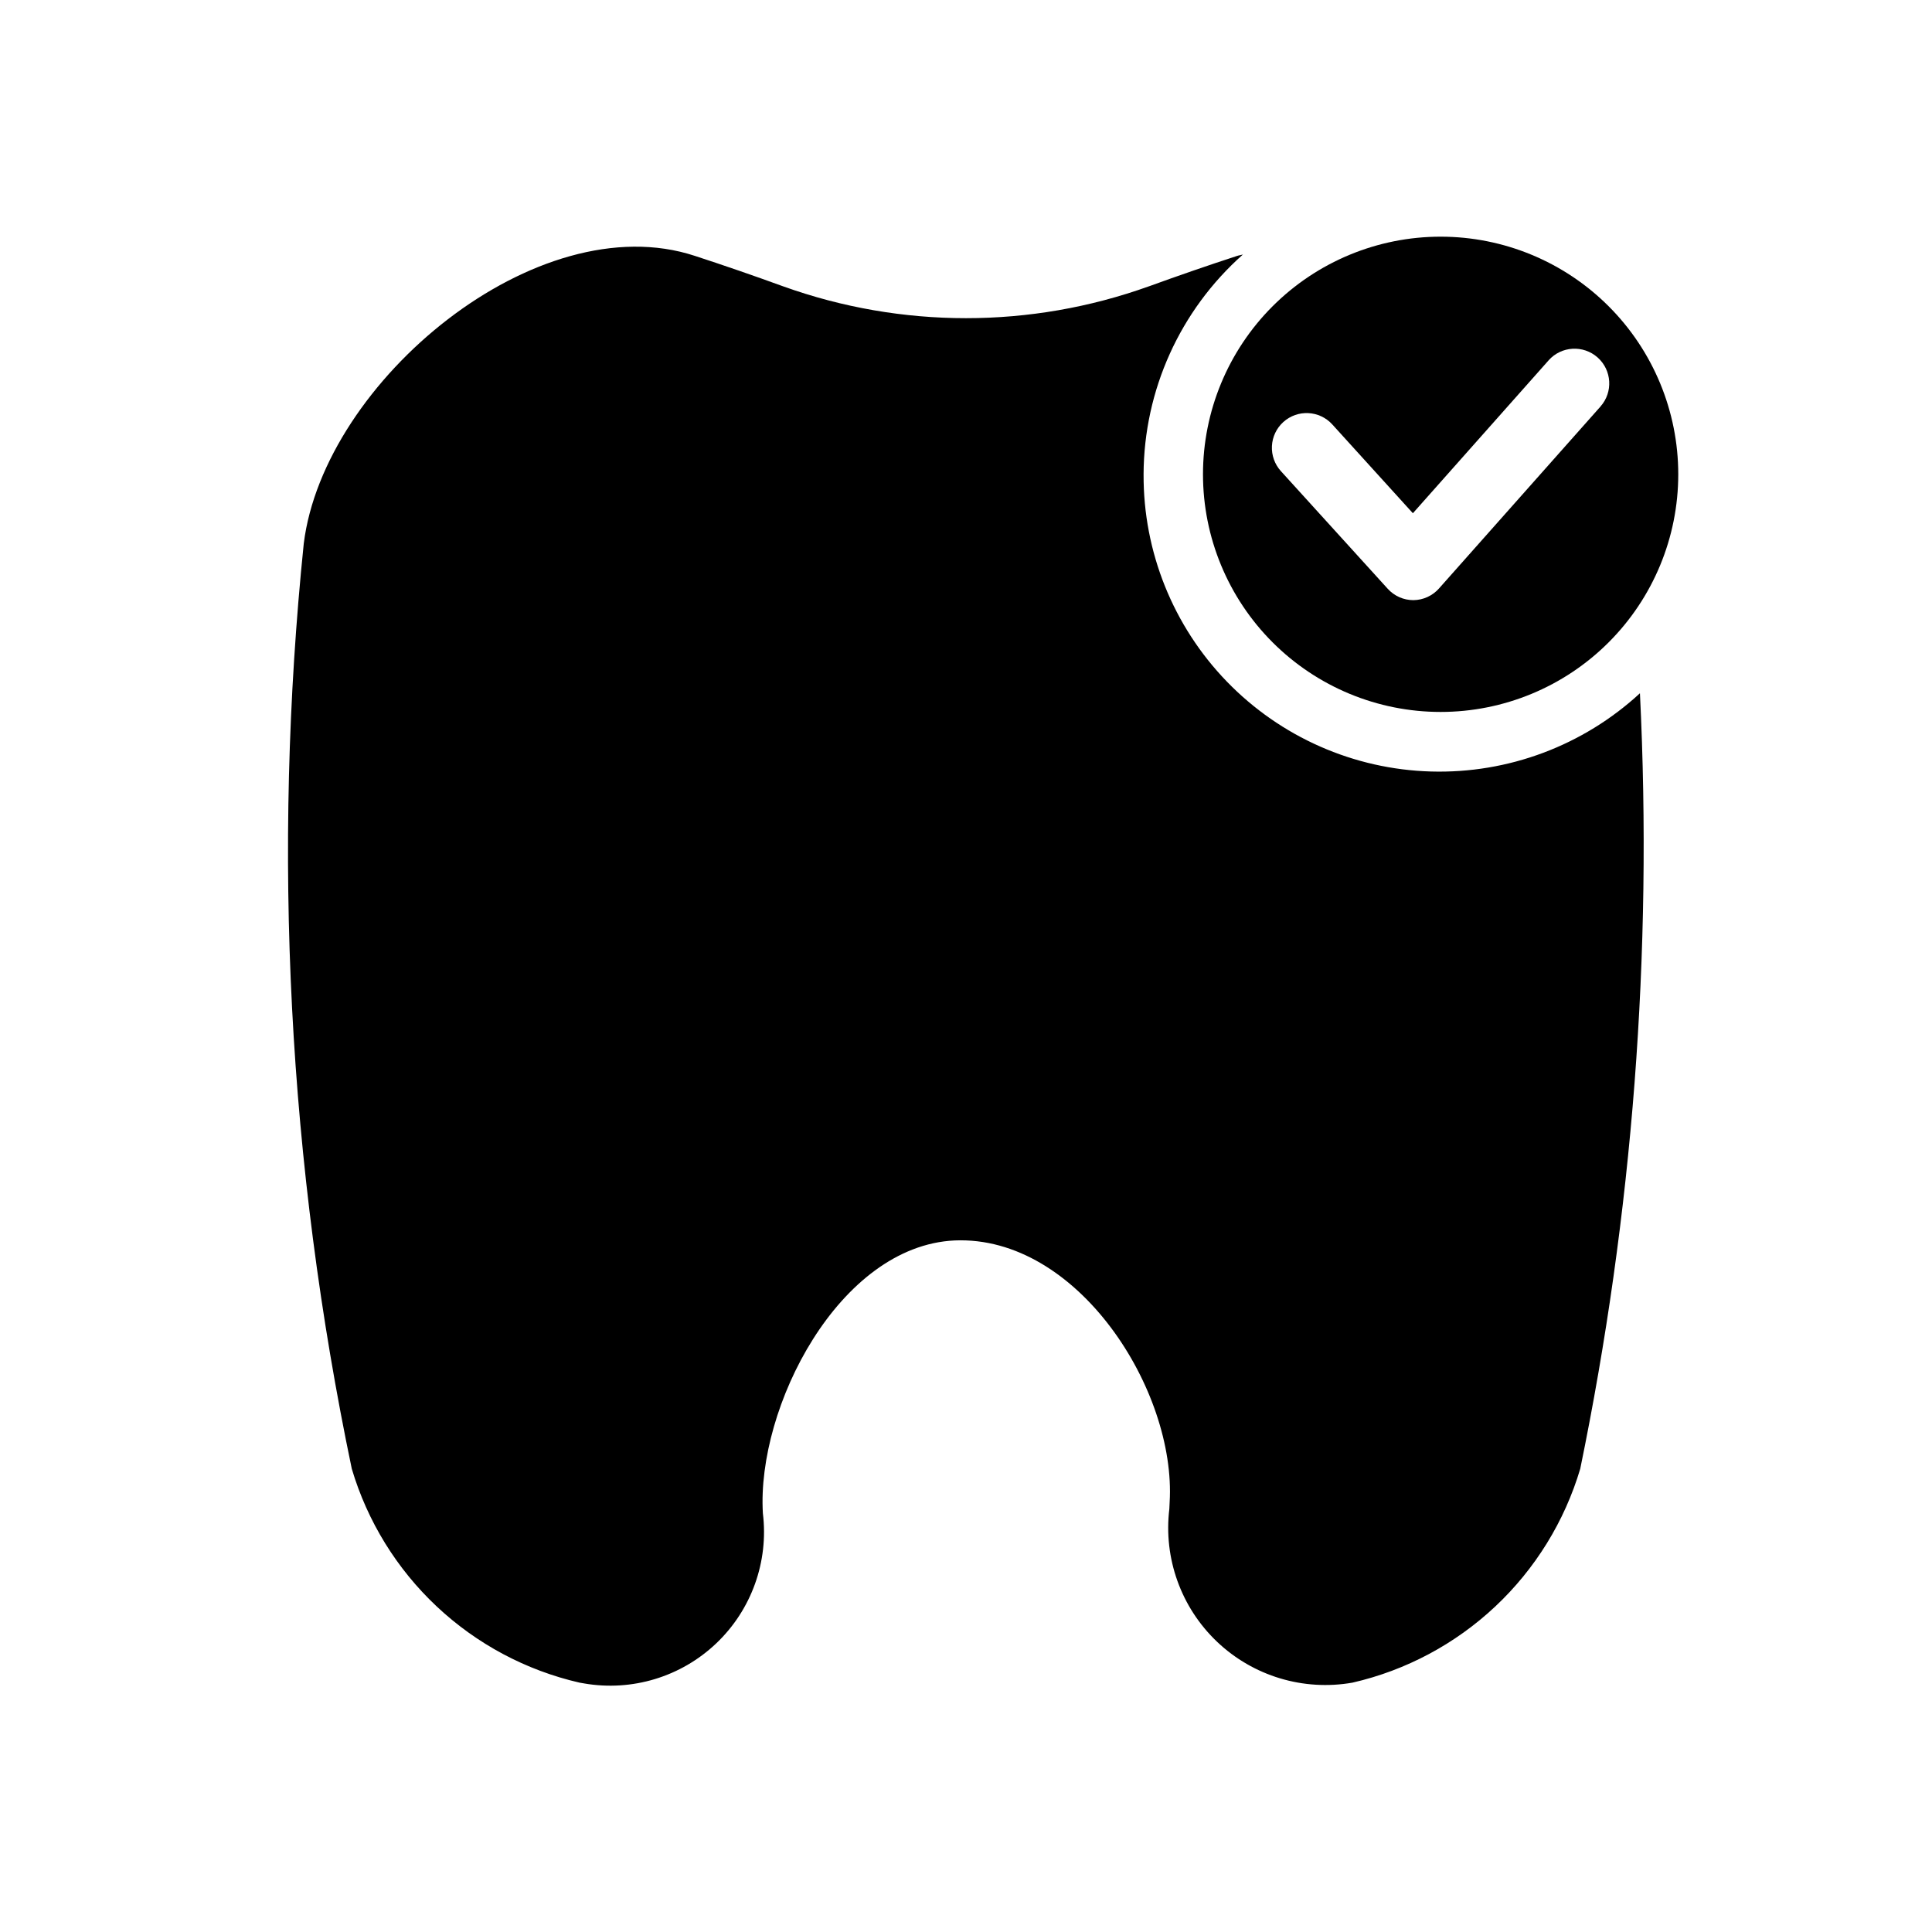
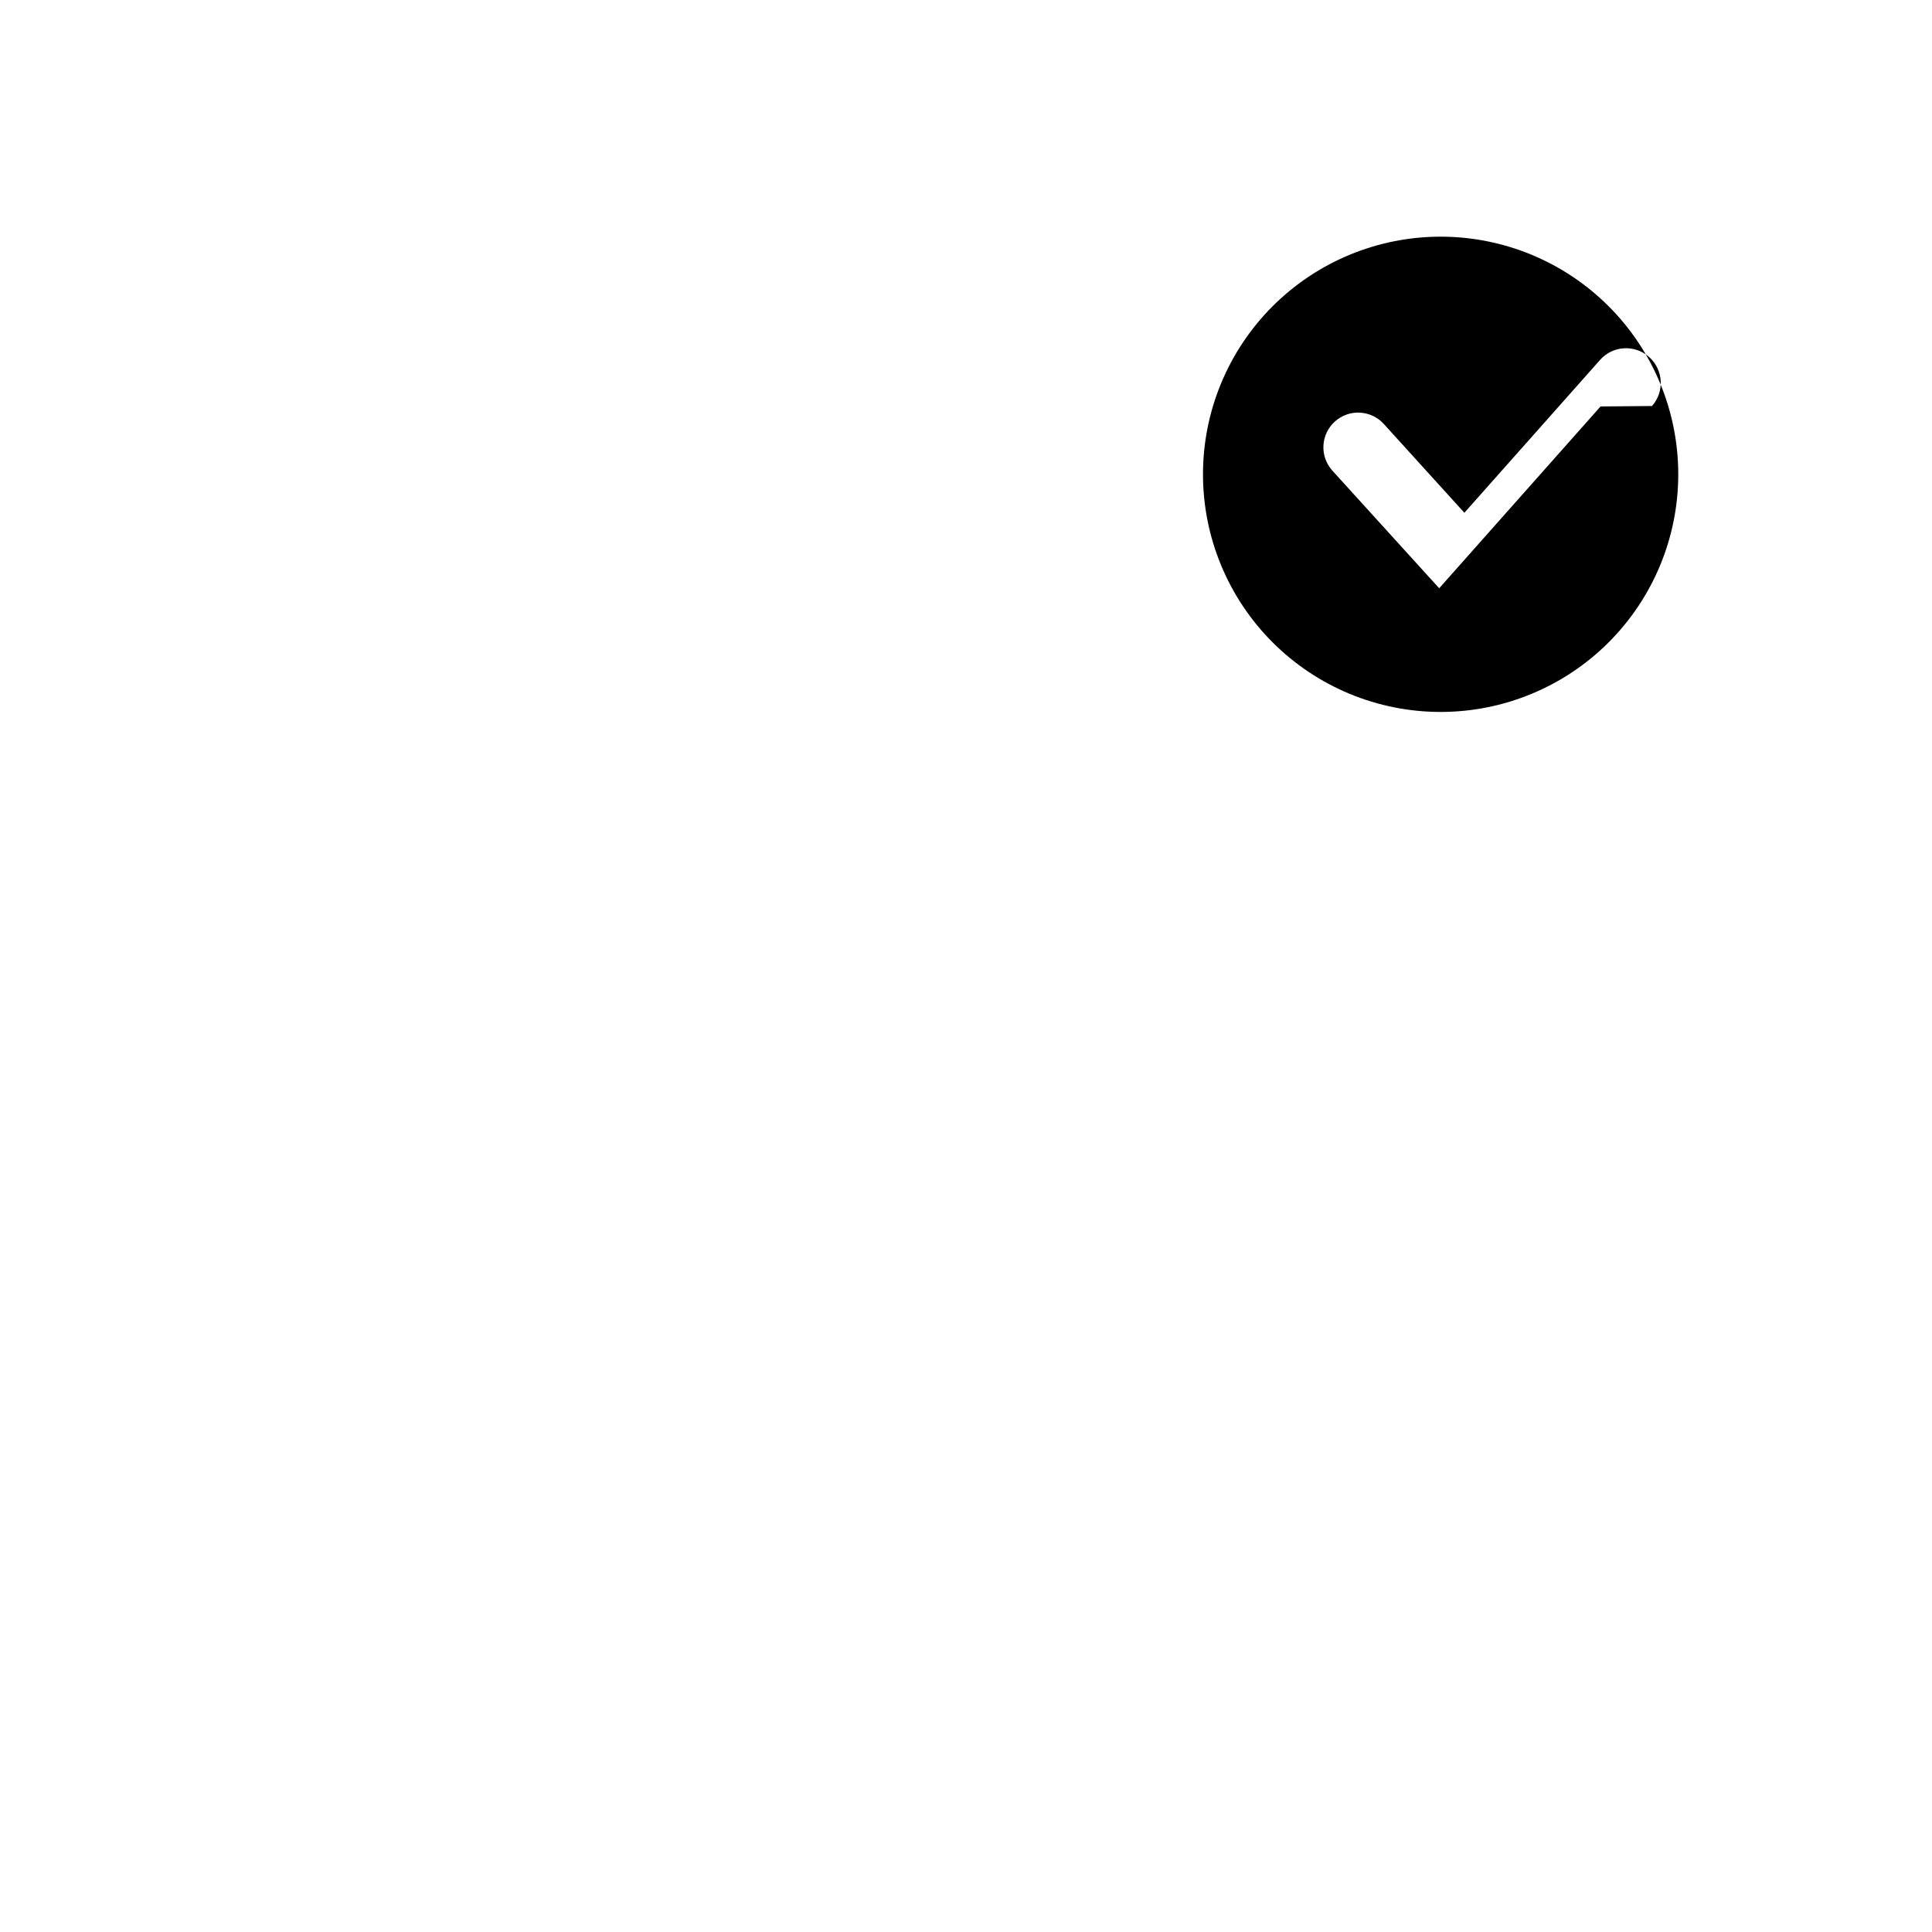
<svg xmlns="http://www.w3.org/2000/svg" fill="#000000" width="800px" height="800px" version="1.1" viewBox="144 144 512 512">
  <g>
-     <path d="m447.06 269.7c0.086-22.277 9.66-43.465 26.324-58.25-0.52 0.156-1.055 0.203-1.574 0.379-7.684 2.508-15.473 5.195-23.363 8.062l-0.004-0.004c-31.316 11.242-65.57 11.242-96.887 0-7.883-2.867-15.672-5.551-23.363-8.062-41.754-13.793-98.336 33.141-103.69 76.203-8.402 81.906-4.113 164.62 12.723 245.21 4.141 13.941 11.91 26.535 22.512 36.492s23.656 16.926 37.832 20.184l1.195 0.203 0.004 0.004c12.699 2.207 25.699-1.73 35.043-10.613 9.34-8.883 13.926-21.668 12.359-34.465-1.684-28.086 20.152-70.848 50.805-72.312 32.684-1.402 58.758 39.816 56.992 69.367l-0.078 1.73 0.004 0.004c-1.605 13.098 3.09 26.184 12.66 35.27 9.57 9.086 22.883 13.098 35.879 10.812 14.176-3.258 27.23-10.227 37.832-20.184 10.602-9.957 18.371-22.551 22.516-36.492 13.895-67.57 19.211-136.62 15.82-205.52-15.039 13.875-34.91 21.32-55.367 20.738-20.457-0.578-39.875-9.133-54.109-23.836-14.234-14.707-22.152-34.395-22.062-54.855z" />
-     <path d="m525.78 206.72c-16.703 0-32.719 6.637-44.531 18.445-11.809 11.812-18.445 27.832-18.445 44.531 0 16.703 6.637 32.723 18.445 44.531 11.812 11.812 27.828 18.445 44.531 18.445s32.723-6.633 44.531-18.445c11.809-11.809 18.445-27.828 18.445-44.531 0-16.699-6.637-32.719-18.445-44.531-11.809-11.809-27.828-18.445-44.531-18.445zm42.383 44.996-42.762 48.176v0.004c-1.723 1.973-4.211 3.121-6.832 3.148-2.598 0.004-5.074-1.094-6.816-3.023l-28.309-31.172c-1.637-1.809-2.492-4.195-2.371-6.633 0.117-2.438 1.203-4.727 3.008-6.363 3.766-3.414 9.586-3.129 13 0.637l21.348 23.523 35.961-40.508-0.004-0.004c3.375-3.801 9.191-4.144 12.992-0.773 3.797 3.375 4.144 9.191 0.77 12.992z" />
+     <path d="m525.78 206.72c-16.703 0-32.719 6.637-44.531 18.445-11.809 11.812-18.445 27.832-18.445 44.531 0 16.703 6.637 32.723 18.445 44.531 11.812 11.812 27.828 18.445 44.531 18.445s32.723-6.633 44.531-18.445c11.809-11.809 18.445-27.828 18.445-44.531 0-16.699-6.637-32.719-18.445-44.531-11.809-11.809-27.828-18.445-44.531-18.445zm42.383 44.996-42.762 48.176v0.004l-28.309-31.172c-1.637-1.809-2.492-4.195-2.371-6.633 0.117-2.438 1.203-4.727 3.008-6.363 3.766-3.414 9.586-3.129 13 0.637l21.348 23.523 35.961-40.508-0.004-0.004c3.375-3.801 9.191-4.144 12.992-0.773 3.797 3.375 4.144 9.191 0.77 12.992z" />
  </g>
</svg>